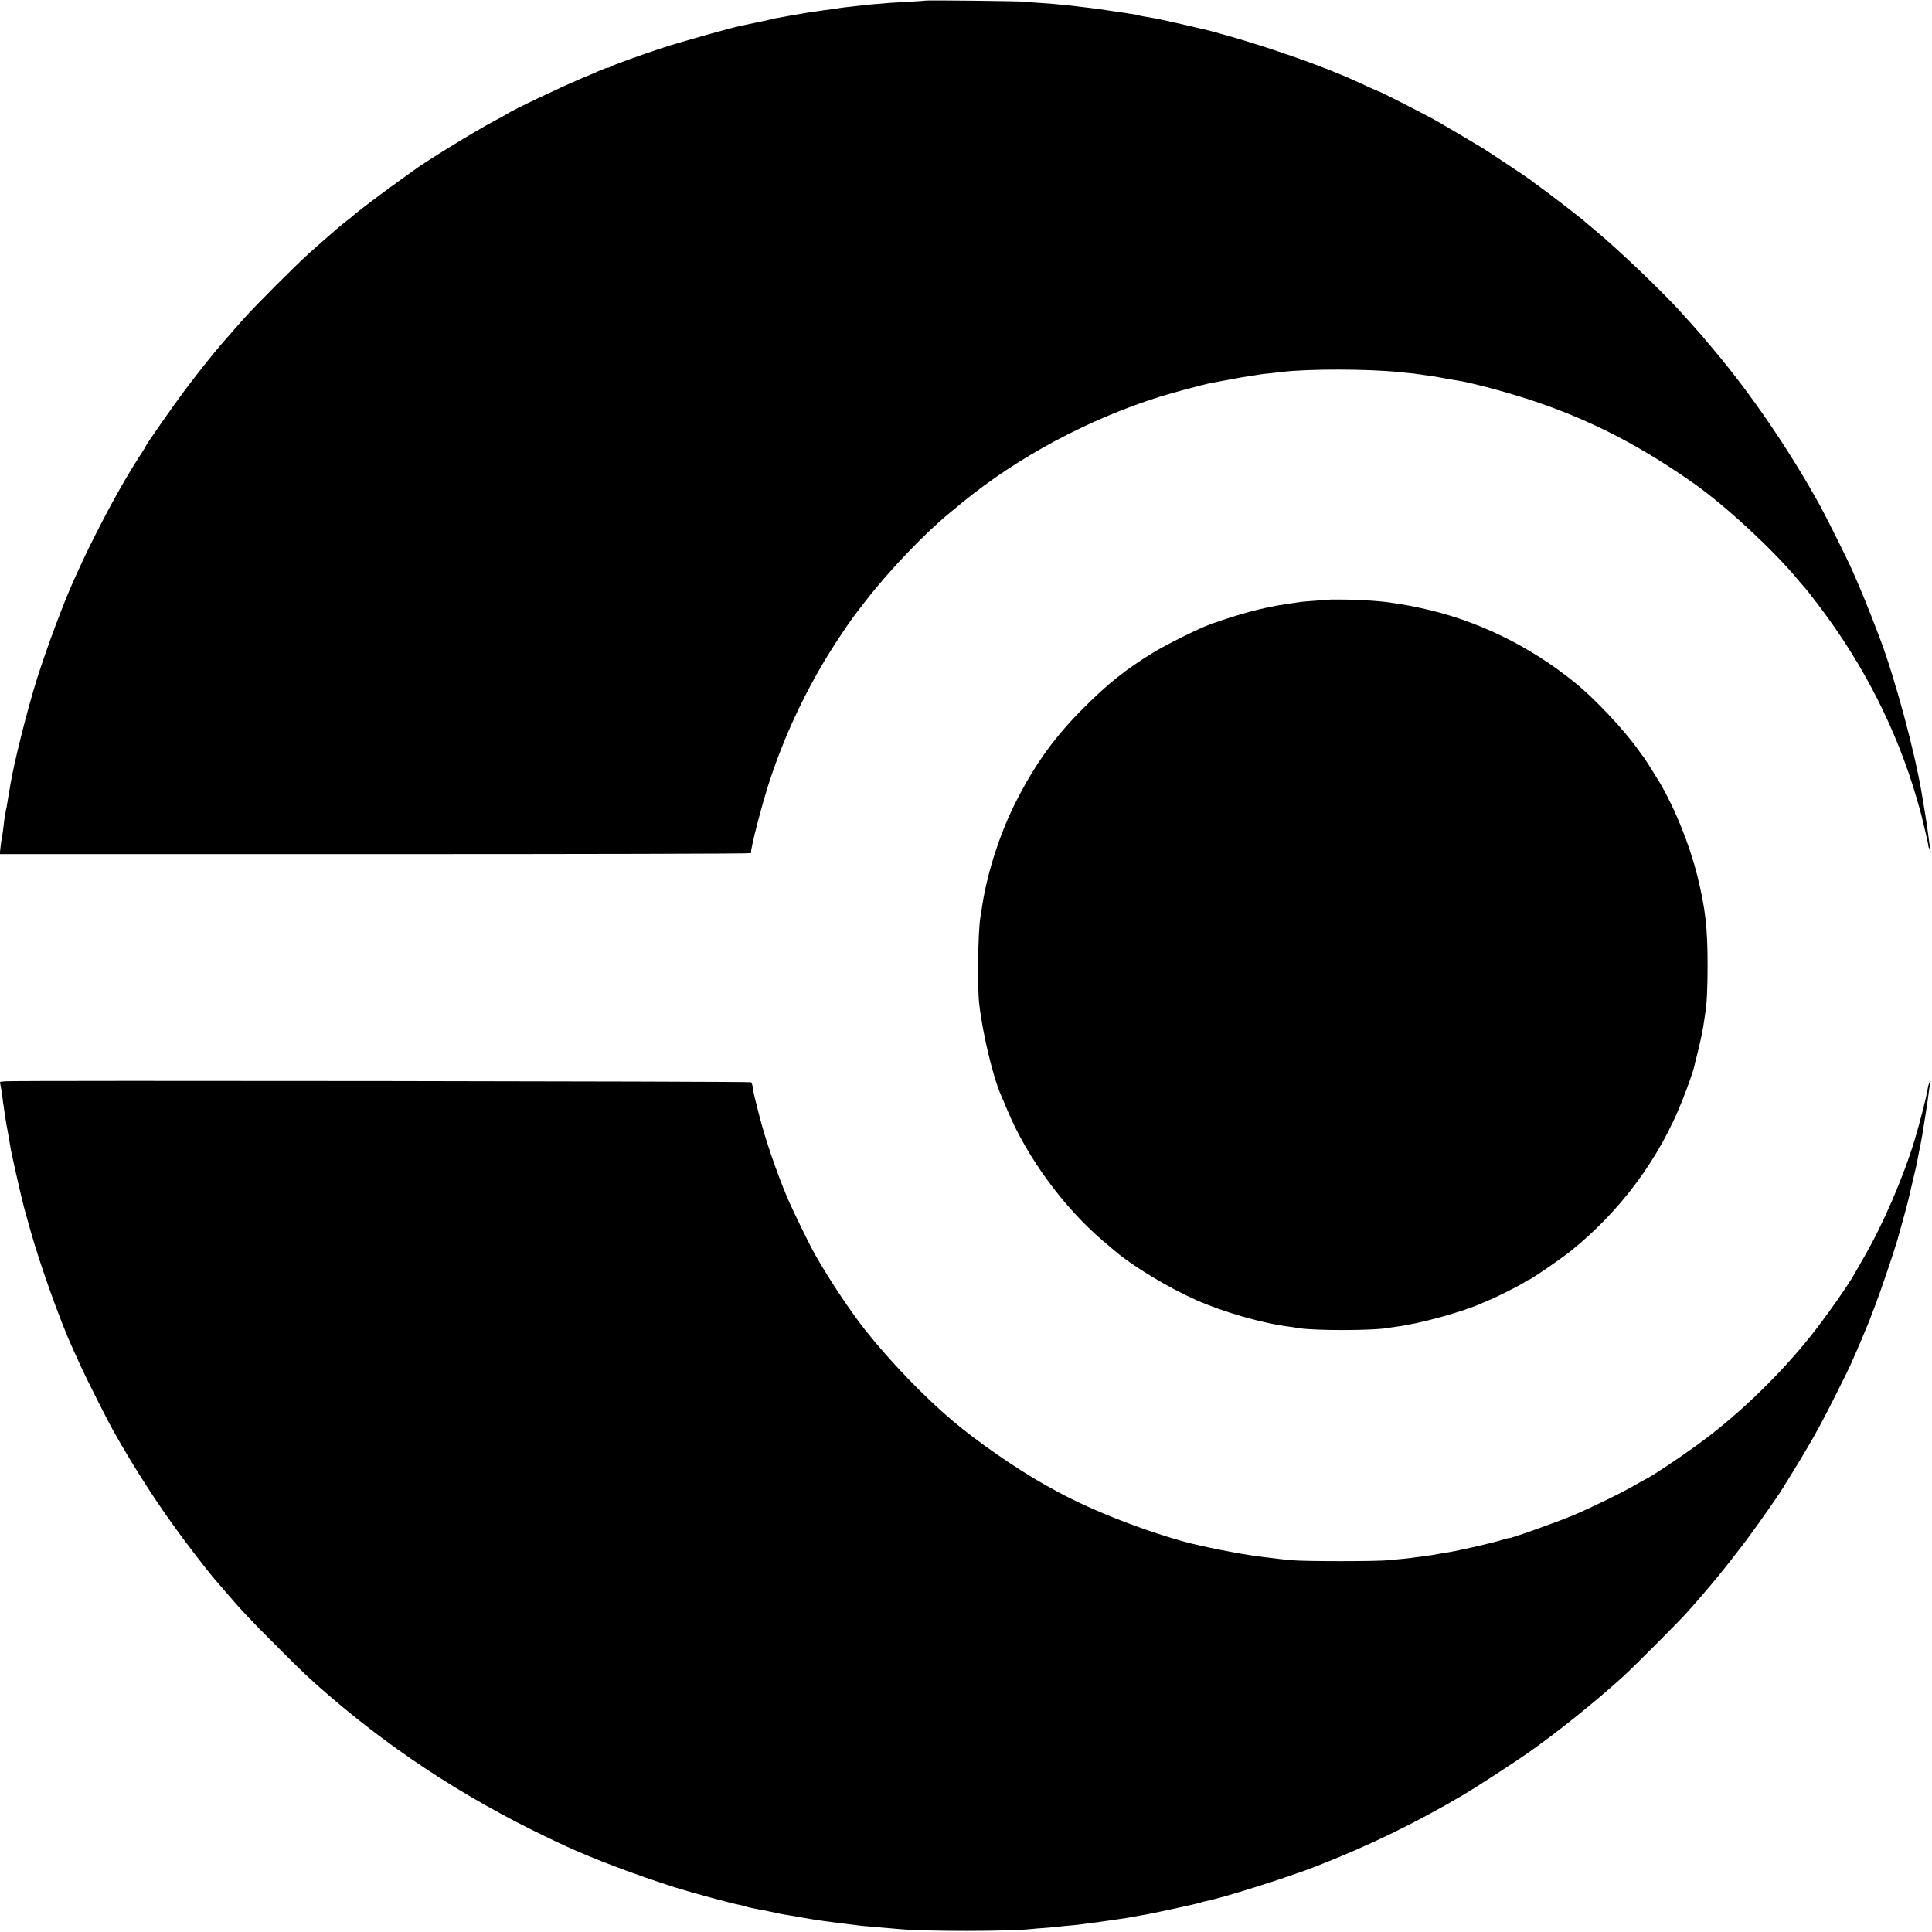
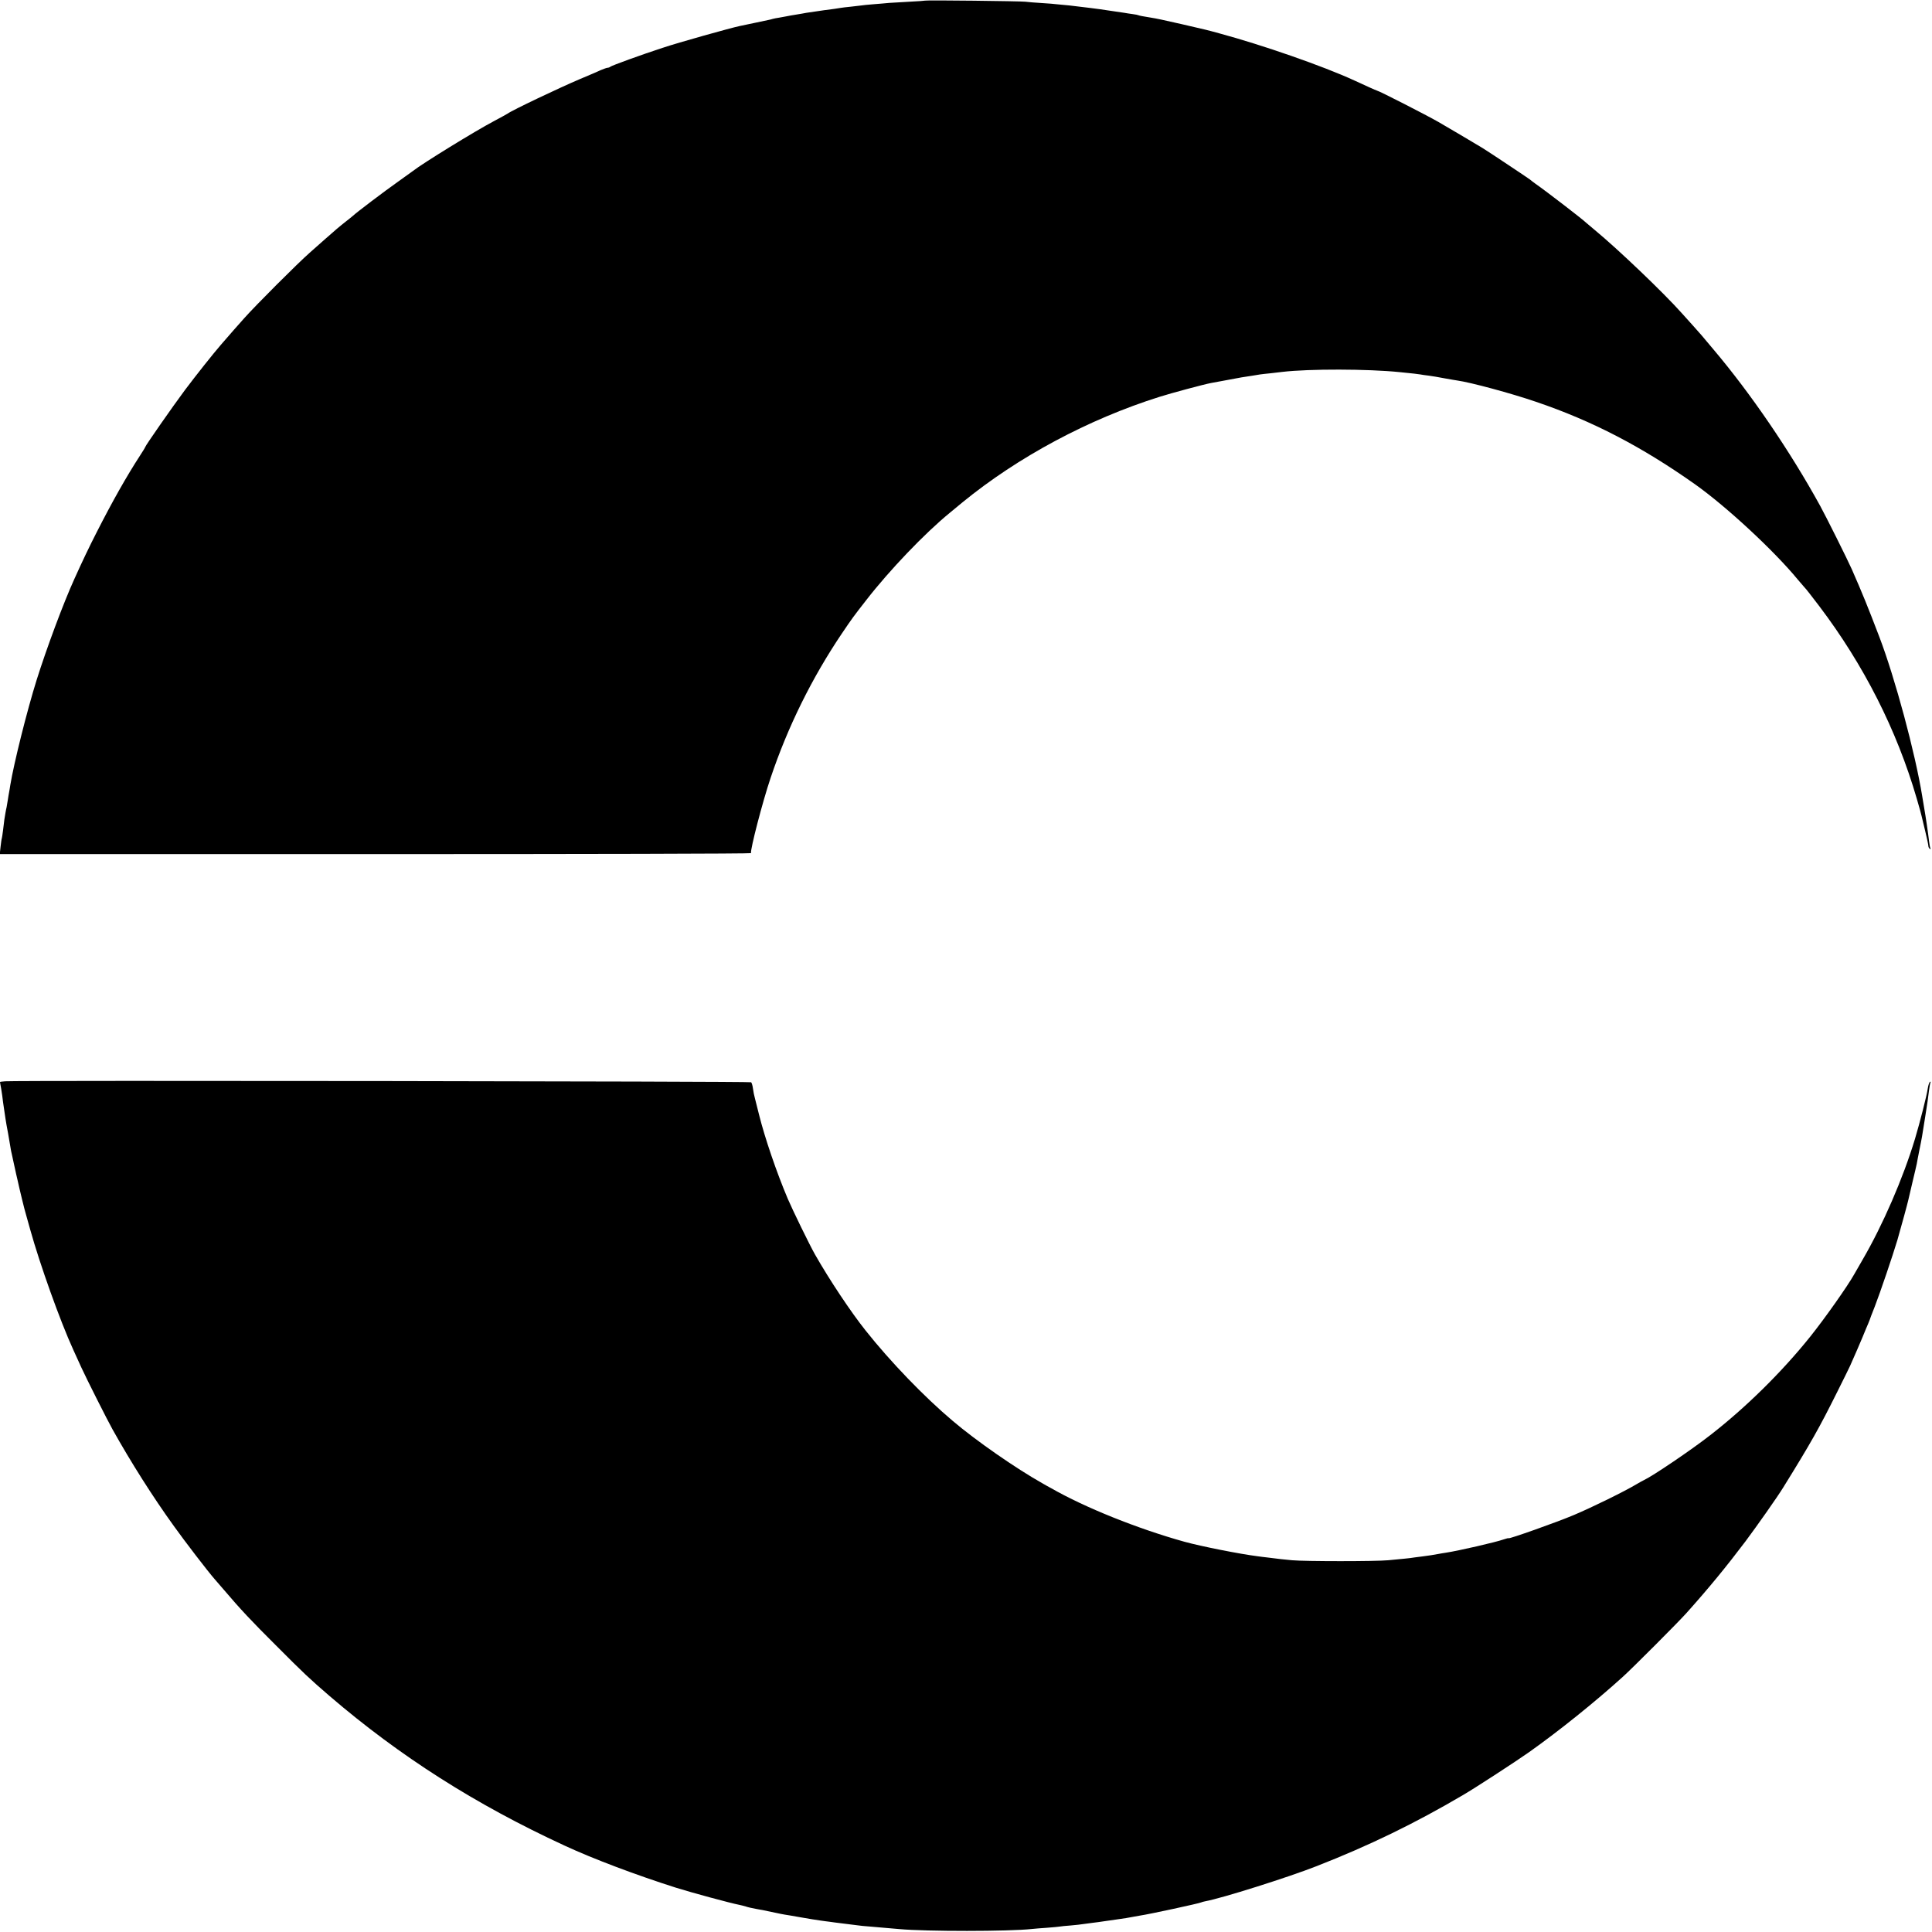
<svg xmlns="http://www.w3.org/2000/svg" version="1.0" width="1597pt" height="1597pt" viewBox="0 0 1597 1597" preserveAspectRatio="xMidYMid meet">
  <g transform="translate(0,1597) scale(0.1,-0.1)" fill="#000000" stroke="none">
    <path d="M7648 15965 c-2 -1 -59 -6 -128 -9 -69 -4 -145 -8 -170 -10 -25 -3 -83 -7 -129 -11 -47 -4 -92 -8 -100 -10 -9 -1 -47 -6 -86 -10 -38 -4 -77 -8 -85 -10 -14 -3 -84 -13 -135 -19 -65 -9 -133 -19 -150 -22 -11 -2 -47 -9 -80 -14 -33 -5 -71 -12 -85 -15 -14 -3 -41 -8 -60 -11 -19 -3 -43 -7 -52 -10 -9 -3 -25 -7 -36 -9 -11 -2 -64 -13 -118 -25 -55 -12 -108 -23 -119 -25 -69 -14 -509 -137 -640 -181 -172 -56 -419 -146 -429 -155 -6 -5 -16 -9 -23 -9 -7 0 -32 -9 -56 -19 -23 -11 -100 -44 -172 -74 -179 -76 -565 -260 -599 -286 -6 -4 -56 -32 -111 -61 -156 -82 -596 -353 -670 -412 -5 -4 -63 -46 -128 -92 -108 -76 -343 -254 -371 -281 -6 -5 -31 -26 -56 -45 -25 -19 -58 -47 -75 -61 -49 -42 -145 -127 -225 -198 -99 -87 -445 -433 -541 -541 -67 -75 -97 -109 -194 -221 -64 -74 -203 -249 -297 -374 -97 -130 -328 -461 -328 -471 0 -3 -20 -35 -44 -72 -108 -166 -229 -380 -357 -632 -60 -117 -120 -243 -184 -385 -91 -200 -230 -574 -312 -835 -81 -259 -188 -688 -218 -870 -3 -19 -7 -46 -10 -60 -3 -14 -7 -41 -10 -60 -3 -19 -8 -46 -10 -60 -3 -14 -8 -36 -10 -50 -6 -30 -11 -66 -20 -145 -4 -33 -9 -62 -10 -65 -2 -3 -6 -33 -10 -67 l-7 -63 3106 0 c1708 0 3105 3 3104 8 -7 30 96 427 162 622 142 423 342 828 592 1198 80 118 91 134 199 272 189 244 484 553 690 721 24 20 71 59 104 86 460 376 1040 687 1630 873 94 30 370 104 425 114 14 2 72 13 130 24 108 21 146 27 215 37 22 4 49 8 61 10 11 2 52 6 90 10 38 4 80 9 94 11 221 26 709 25 970 -2 118 -12 147 -15 170 -19 14 -3 45 -7 70 -10 25 -3 83 -13 130 -22 47 -8 94 -17 105 -18 109 -15 447 -106 651 -176 469 -159 877 -372 1318 -684 260 -185 652 -549 846 -785 25 -30 50 -59 56 -65 7 -5 61 -75 122 -155 368 -486 641 -1024 806 -1591 20 -68 38 -133 40 -144 3 -11 16 -67 30 -125 14 -58 26 -113 26 -122 0 -9 5 -20 12 -24 6 -4 9 -3 6 2 -4 5 -9 32 -12 59 -7 62 -28 206 -42 285 -2 14 -9 54 -15 90 -58 357 -224 974 -354 1315 -99 259 -139 357 -228 560 -35 79 -211 432 -262 525 -247 449 -572 926 -880 1290 -44 52 -89 106 -100 119 -11 13 -43 49 -71 80 -28 31 -69 76 -90 100 -151 170 -530 532 -724 692 -36 30 -67 56 -70 59 -22 23 -323 255 -416 320 -19 14 -41 30 -47 36 -11 9 -342 230 -393 261 -36 22 -319 190 -364 215 -103 59 -493 258 -505 258 -2 0 -35 14 -72 31 -38 17 -90 42 -118 54 -256 118 -759 293 -1118 390 -114 31 -87 24 -307 75 -168 38 -204 46 -260 55 -57 9 -94 16 -99 19 -3 2 -26 7 -51 10 -25 3 -54 8 -65 10 -11 2 -45 7 -75 11 -30 4 -64 9 -75 11 -29 6 -241 32 -305 39 -30 3 -73 7 -95 9 -22 3 -83 8 -135 11 -52 3 -113 8 -135 11 -44 5 -822 14 -827 9z" />
-     <path d="M10997 11014 c-1 -1 -49 -5 -105 -8 -57 -4 -118 -9 -135 -11 -18 -3 -79 -12 -136 -20 -180 -27 -382 -81 -616 -165 -91 -32 -373 -172 -477 -237 -222 -136 -366 -251 -564 -448 -241 -240 -399 -457 -559 -768 -133 -257 -242 -590 -285 -867 -6 -41 -13 -86 -16 -100 -20 -119 -26 -575 -10 -715 27 -244 114 -608 181 -760 8 -16 32 -74 55 -129 162 -386 461 -794 785 -1071 44 -37 91 -77 105 -89 144 -123 440 -301 665 -401 229 -102 553 -194 770 -221 22 -3 51 -7 65 -10 131 -25 641 -24 765 1 11 2 38 6 60 9 188 23 556 125 710 196 11 5 43 18 70 30 72 31 245 119 277 141 14 11 29 19 33 19 14 0 262 170 345 236 413 331 733 762 924 1243 51 129 92 245 101 287 2 10 12 53 23 94 23 87 52 226 58 279 3 20 7 47 9 61 13 70 20 206 20 400 0 312 -18 470 -85 741 -64 256 -182 550 -307 764 -42 70 -135 218 -143 225 -3 3 -22 28 -42 57 -117 164 -354 416 -518 549 -381 309 -815 519 -1275 618 -66 14 -138 28 -160 31 -23 3 -50 7 -60 9 -89 16 -266 29 -418 30 -60 1 -109 0 -110 0z" />
-     <path d="M15951 8924 c0 -11 3 -14 6 -6 3 7 2 16 -1 19 -3 4 -6 -2 -5 -13z" />
-     <path d="M43 7032 c-24 -2 -43 -4 -43 -6 0 -1 4 -27 10 -57 5 -30 12 -78 15 -108 4 -30 9 -63 11 -75 2 -11 6 -38 9 -61 3 -22 13 -78 22 -125 8 -47 17 -97 19 -111 2 -14 8 -48 15 -75 6 -27 13 -58 15 -69 4 -20 10 -47 18 -82 2 -10 7 -29 10 -43 19 -87 59 -252 71 -290 7 -25 23 -81 35 -125 80 -287 247 -755 356 -993 14 -31 44 -97 67 -147 41 -90 215 -435 257 -510 152 -272 332 -556 504 -795 92 -129 287 -383 341 -444 6 -6 37 -42 70 -81 143 -168 232 -263 435 -465 232 -233 278 -276 445 -420 582 -499 1206 -896 1940 -1235 239 -111 596 -245 920 -348 130 -41 451 -128 528 -143 11 -2 34 -8 51 -13 17 -6 56 -15 86 -20 56 -10 64 -12 160 -32 30 -7 64 -13 75 -15 11 -1 72 -12 135 -23 63 -11 135 -23 160 -26 25 -4 59 -8 75 -10 17 -3 68 -9 115 -15 47 -6 101 -13 120 -15 19 -3 60 -7 90 -9 72 -6 192 -16 255 -22 218 -20 906 -20 1095 1 19 2 75 7 124 10 50 4 97 8 106 10 9 2 50 6 91 9 41 4 85 8 99 11 14 2 48 7 75 10 28 3 77 10 110 15 33 5 77 11 98 14 20 3 54 8 75 11 20 3 51 9 67 12 17 3 39 7 50 9 71 10 492 101 505 109 3 2 18 6 33 9 134 24 686 198 922 291 432 169 811 353 1210 588 98 57 442 281 545 354 247 175 548 417 775 623 82 74 457 450 525 526 188 210 331 385 489 594 99 133 261 363 311 444 230 371 298 492 447 791 50 99 97 196 106 215 52 118 68 154 102 235 20 50 42 101 48 115 6 14 11 27 12 30 0 3 19 52 42 110 46 119 149 423 187 550 32 112 83 298 90 330 3 14 19 81 35 150 17 69 32 136 35 150 2 14 12 63 21 110 23 113 21 103 49 280 14 85 28 182 31 215 4 33 10 64 13 69 3 5 0 6 -5 3 -6 -4 -14 -28 -18 -54 -8 -58 -65 -281 -106 -418 -98 -324 -265 -710 -434 -1000 -32 -55 -63 -109 -69 -120 -53 -95 -242 -363 -362 -513 -233 -291 -533 -587 -827 -815 -156 -122 -477 -339 -547 -371 -8 -3 -37 -20 -65 -36 -93 -56 -359 -187 -515 -253 -139 -59 -540 -201 -540 -192 0 2 -19 -2 -41 -10 -65 -23 -373 -94 -479 -110 -19 -3 -46 -7 -60 -10 -41 -8 -82 -14 -129 -20 -23 -3 -55 -7 -70 -9 -14 -3 -51 -7 -81 -10 -30 -3 -91 -9 -135 -13 -104 -10 -685 -10 -795 0 -79 7 -101 10 -205 23 -22 2 -58 7 -80 10 -144 18 -468 82 -605 120 -384 107 -819 281 -1102 443 -21 11 -55 30 -75 42 -215 121 -544 349 -738 514 -236 199 -517 491 -720 747 -122 153 -299 419 -418 628 -44 77 -187 371 -225 460 -94 222 -190 505 -237 693 -14 56 -30 119 -35 139 -6 20 -13 56 -16 80 -3 24 -10 47 -15 52 -7 8 -6056 16 -6166 8z" />
+     <path d="M43 7032 c-24 -2 -43 -4 -43 -6 0 -1 4 -27 10 -57 5 -30 12 -78 15 -108 4 -30 9 -63 11 -75 2 -11 6 -38 9 -61 3 -22 13 -78 22 -125 8 -47 17 -97 19 -111 2 -14 8 -48 15 -75 6 -27 13 -58 15 -69 4 -20 10 -47 18 -82 2 -10 7 -29 10 -43 19 -87 59 -252 71 -290 7 -25 23 -81 35 -125 80 -287 247 -755 356 -993 14 -31 44 -97 67 -147 41 -90 215 -435 257 -510 152 -272 332 -556 504 -795 92 -129 287 -383 341 -444 6 -6 37 -42 70 -81 143 -168 232 -263 435 -465 232 -233 278 -276 445 -420 582 -499 1206 -896 1940 -1235 239 -111 596 -245 920 -348 130 -41 451 -128 528 -143 11 -2 34 -8 51 -13 17 -6 56 -15 86 -20 56 -10 64 -12 160 -32 30 -7 64 -13 75 -15 11 -1 72 -12 135 -23 63 -11 135 -23 160 -26 25 -4 59 -8 75 -10 17 -3 68 -9 115 -15 47 -6 101 -13 120 -15 19 -3 60 -7 90 -9 72 -6 192 -16 255 -22 218 -20 906 -20 1095 1 19 2 75 7 124 10 50 4 97 8 106 10 9 2 50 6 91 9 41 4 85 8 99 11 14 2 48 7 75 10 28 3 77 10 110 15 33 5 77 11 98 14 20 3 54 8 75 11 20 3 51 9 67 12 17 3 39 7 50 9 71 10 492 101 505 109 3 2 18 6 33 9 134 24 686 198 922 291 432 169 811 353 1210 588 98 57 442 281 545 354 247 175 548 417 775 623 82 74 457 450 525 526 188 210 331 385 489 594 99 133 261 363 311 444 230 371 298 492 447 791 50 99 97 196 106 215 52 118 68 154 102 235 20 50 42 101 48 115 6 14 11 27 12 30 0 3 19 52 42 110 46 119 149 423 187 550 32 112 83 298 90 330 3 14 19 81 35 150 17 69 32 136 35 150 2 14 12 63 21 110 23 113 21 103 49 280 14 85 28 182 31 215 4 33 10 64 13 69 3 5 0 6 -5 3 -6 -4 -14 -28 -18 -54 -8 -58 -65 -281 -106 -418 -98 -324 -265 -710 -434 -1000 -32 -55 -63 -109 -69 -120 -53 -95 -242 -363 -362 -513 -233 -291 -533 -587 -827 -815 -156 -122 -477 -339 -547 -371 -8 -3 -37 -20 -65 -36 -93 -56 -359 -187 -515 -253 -139 -59 -540 -201 -540 -192 0 2 -19 -2 -41 -10 -65 -23 -373 -94 -479 -110 -19 -3 -46 -7 -60 -10 -41 -8 -82 -14 -129 -20 -23 -3 -55 -7 -70 -9 -14 -3 -51 -7 -81 -10 -30 -3 -91 -9 -135 -13 -104 -10 -685 -10 -795 0 -79 7 -101 10 -205 23 -22 2 -58 7 -80 10 -144 18 -468 82 -605 120 -384 107 -819 281 -1102 443 -21 11 -55 30 -75 42 -215 121 -544 349 -738 514 -236 199 -517 491 -720 747 -122 153 -299 419 -418 628 -44 77 -187 371 -225 460 -94 222 -190 505 -237 693 -14 56 -30 119 -35 139 -6 20 -13 56 -16 80 -3 24 -10 47 -15 52 -7 8 -6056 16 -6166 8" />
  </g>
</svg>